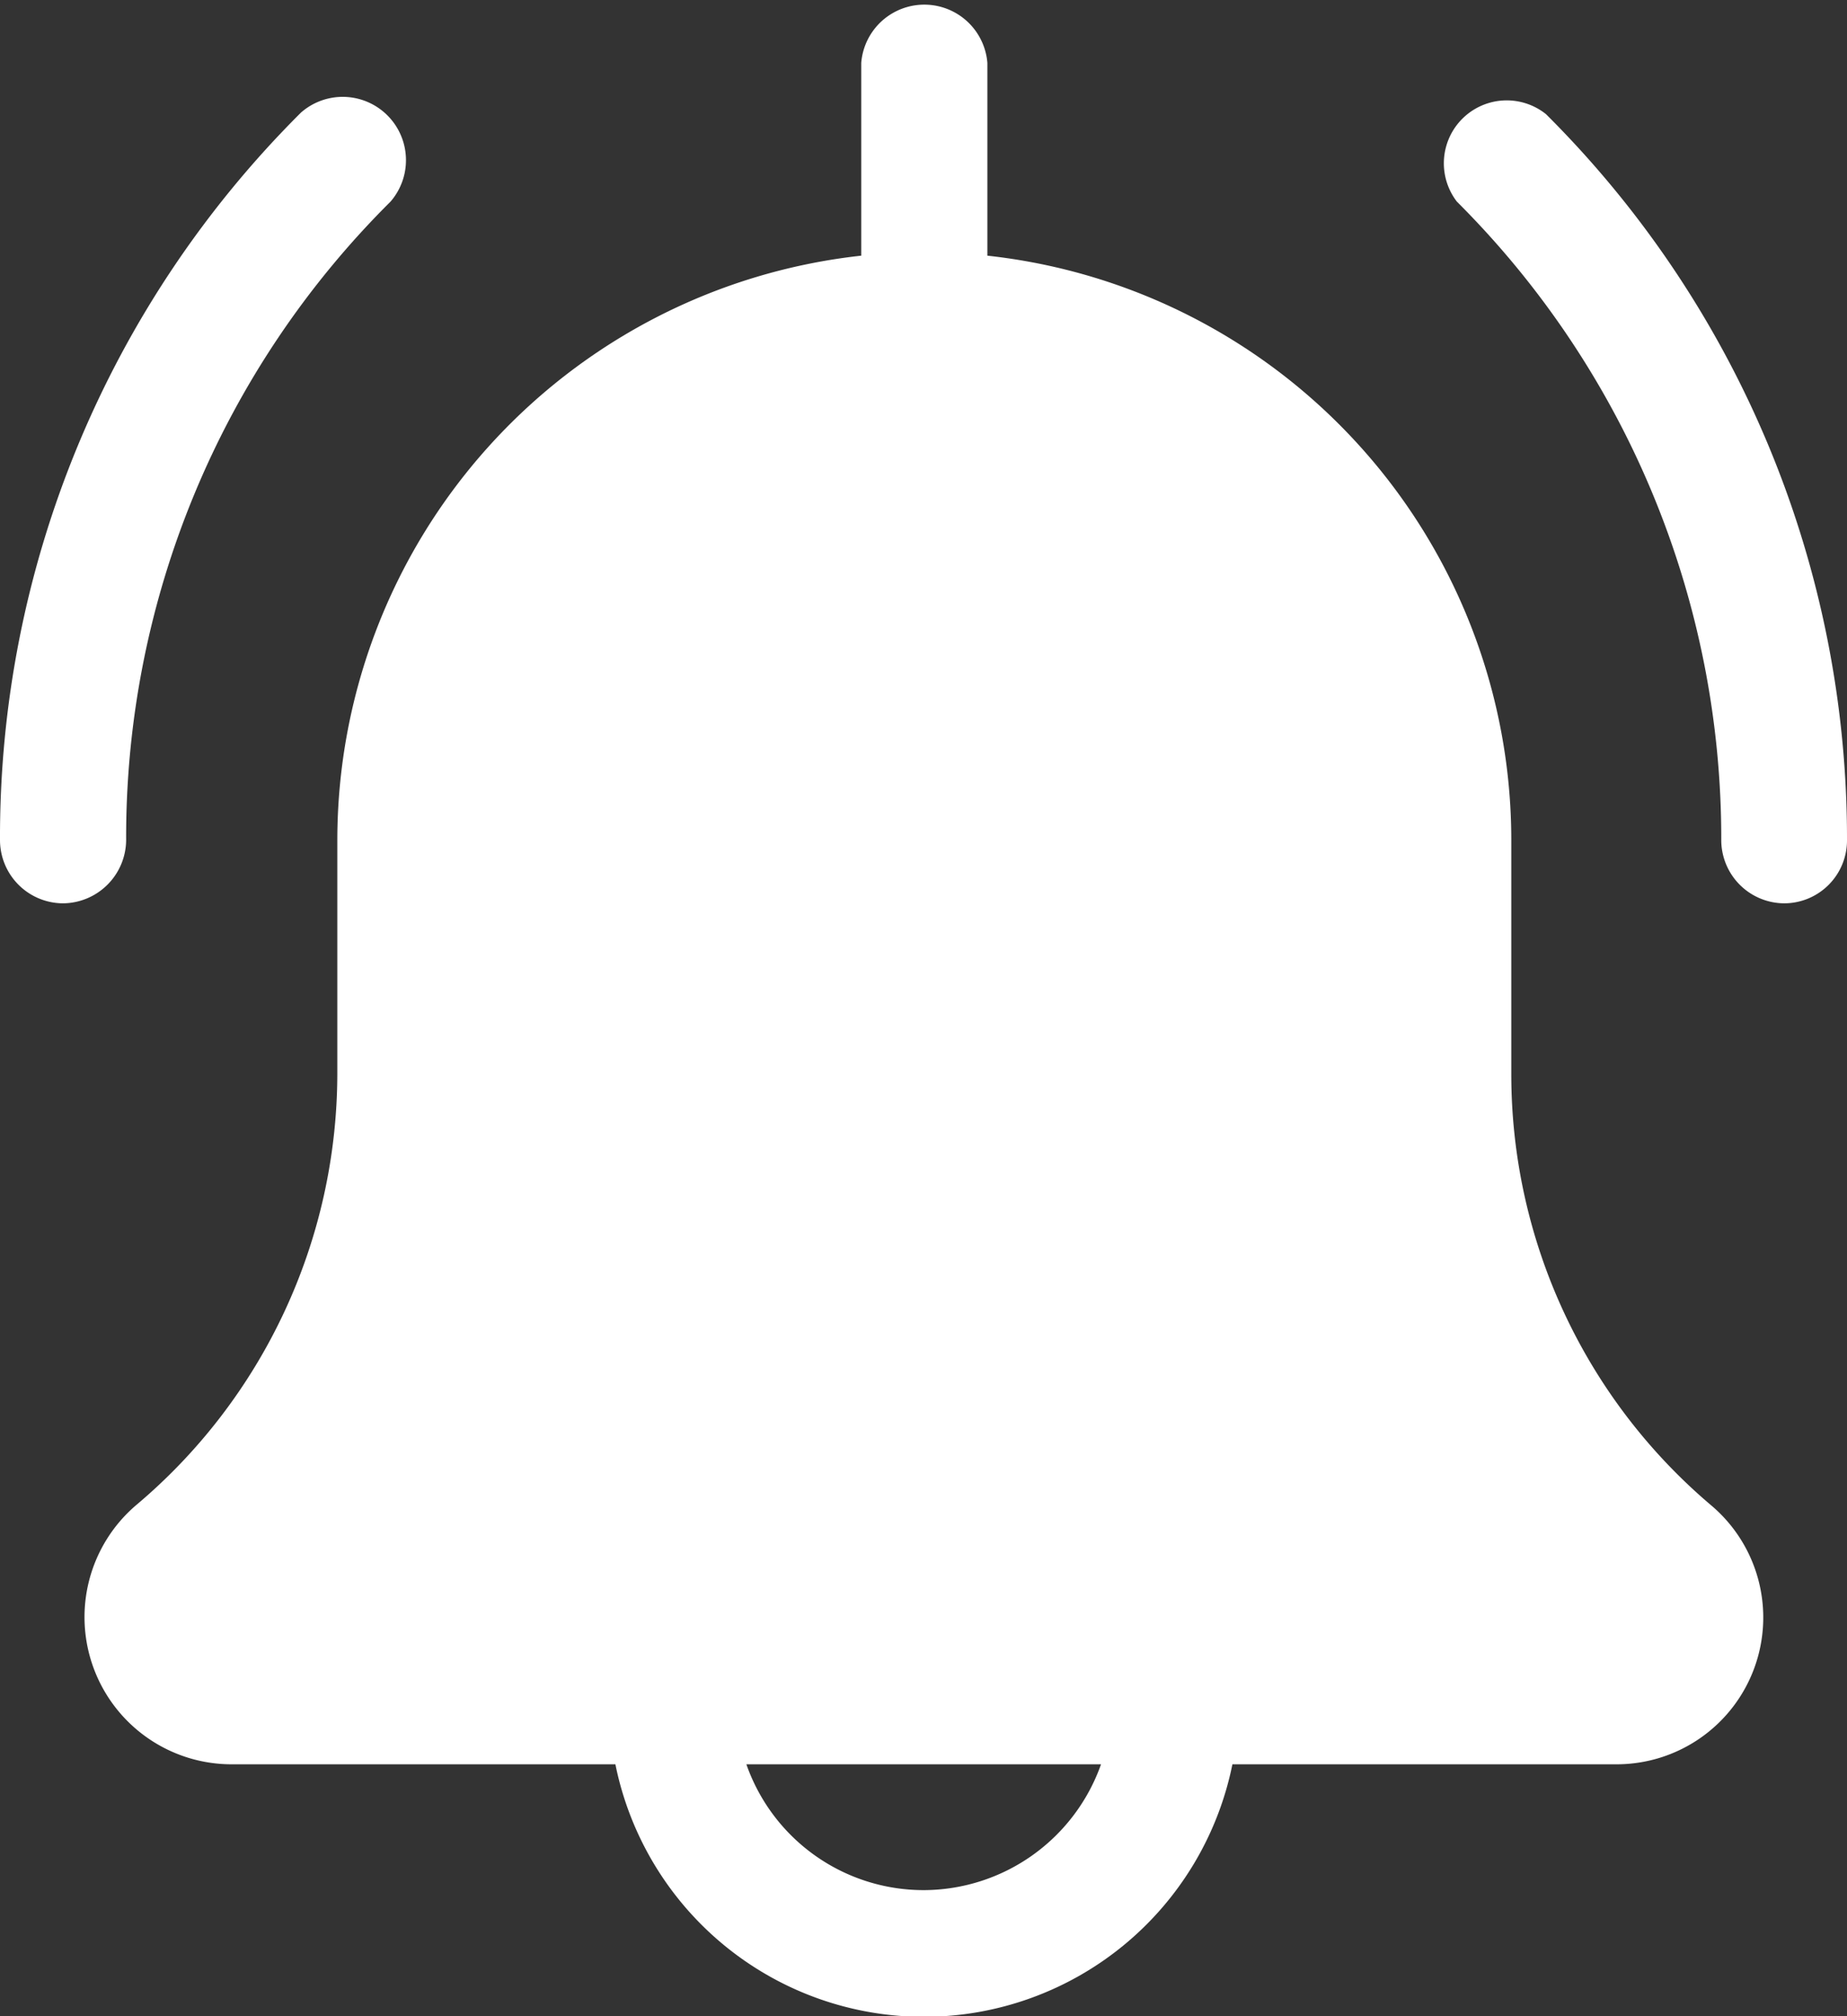
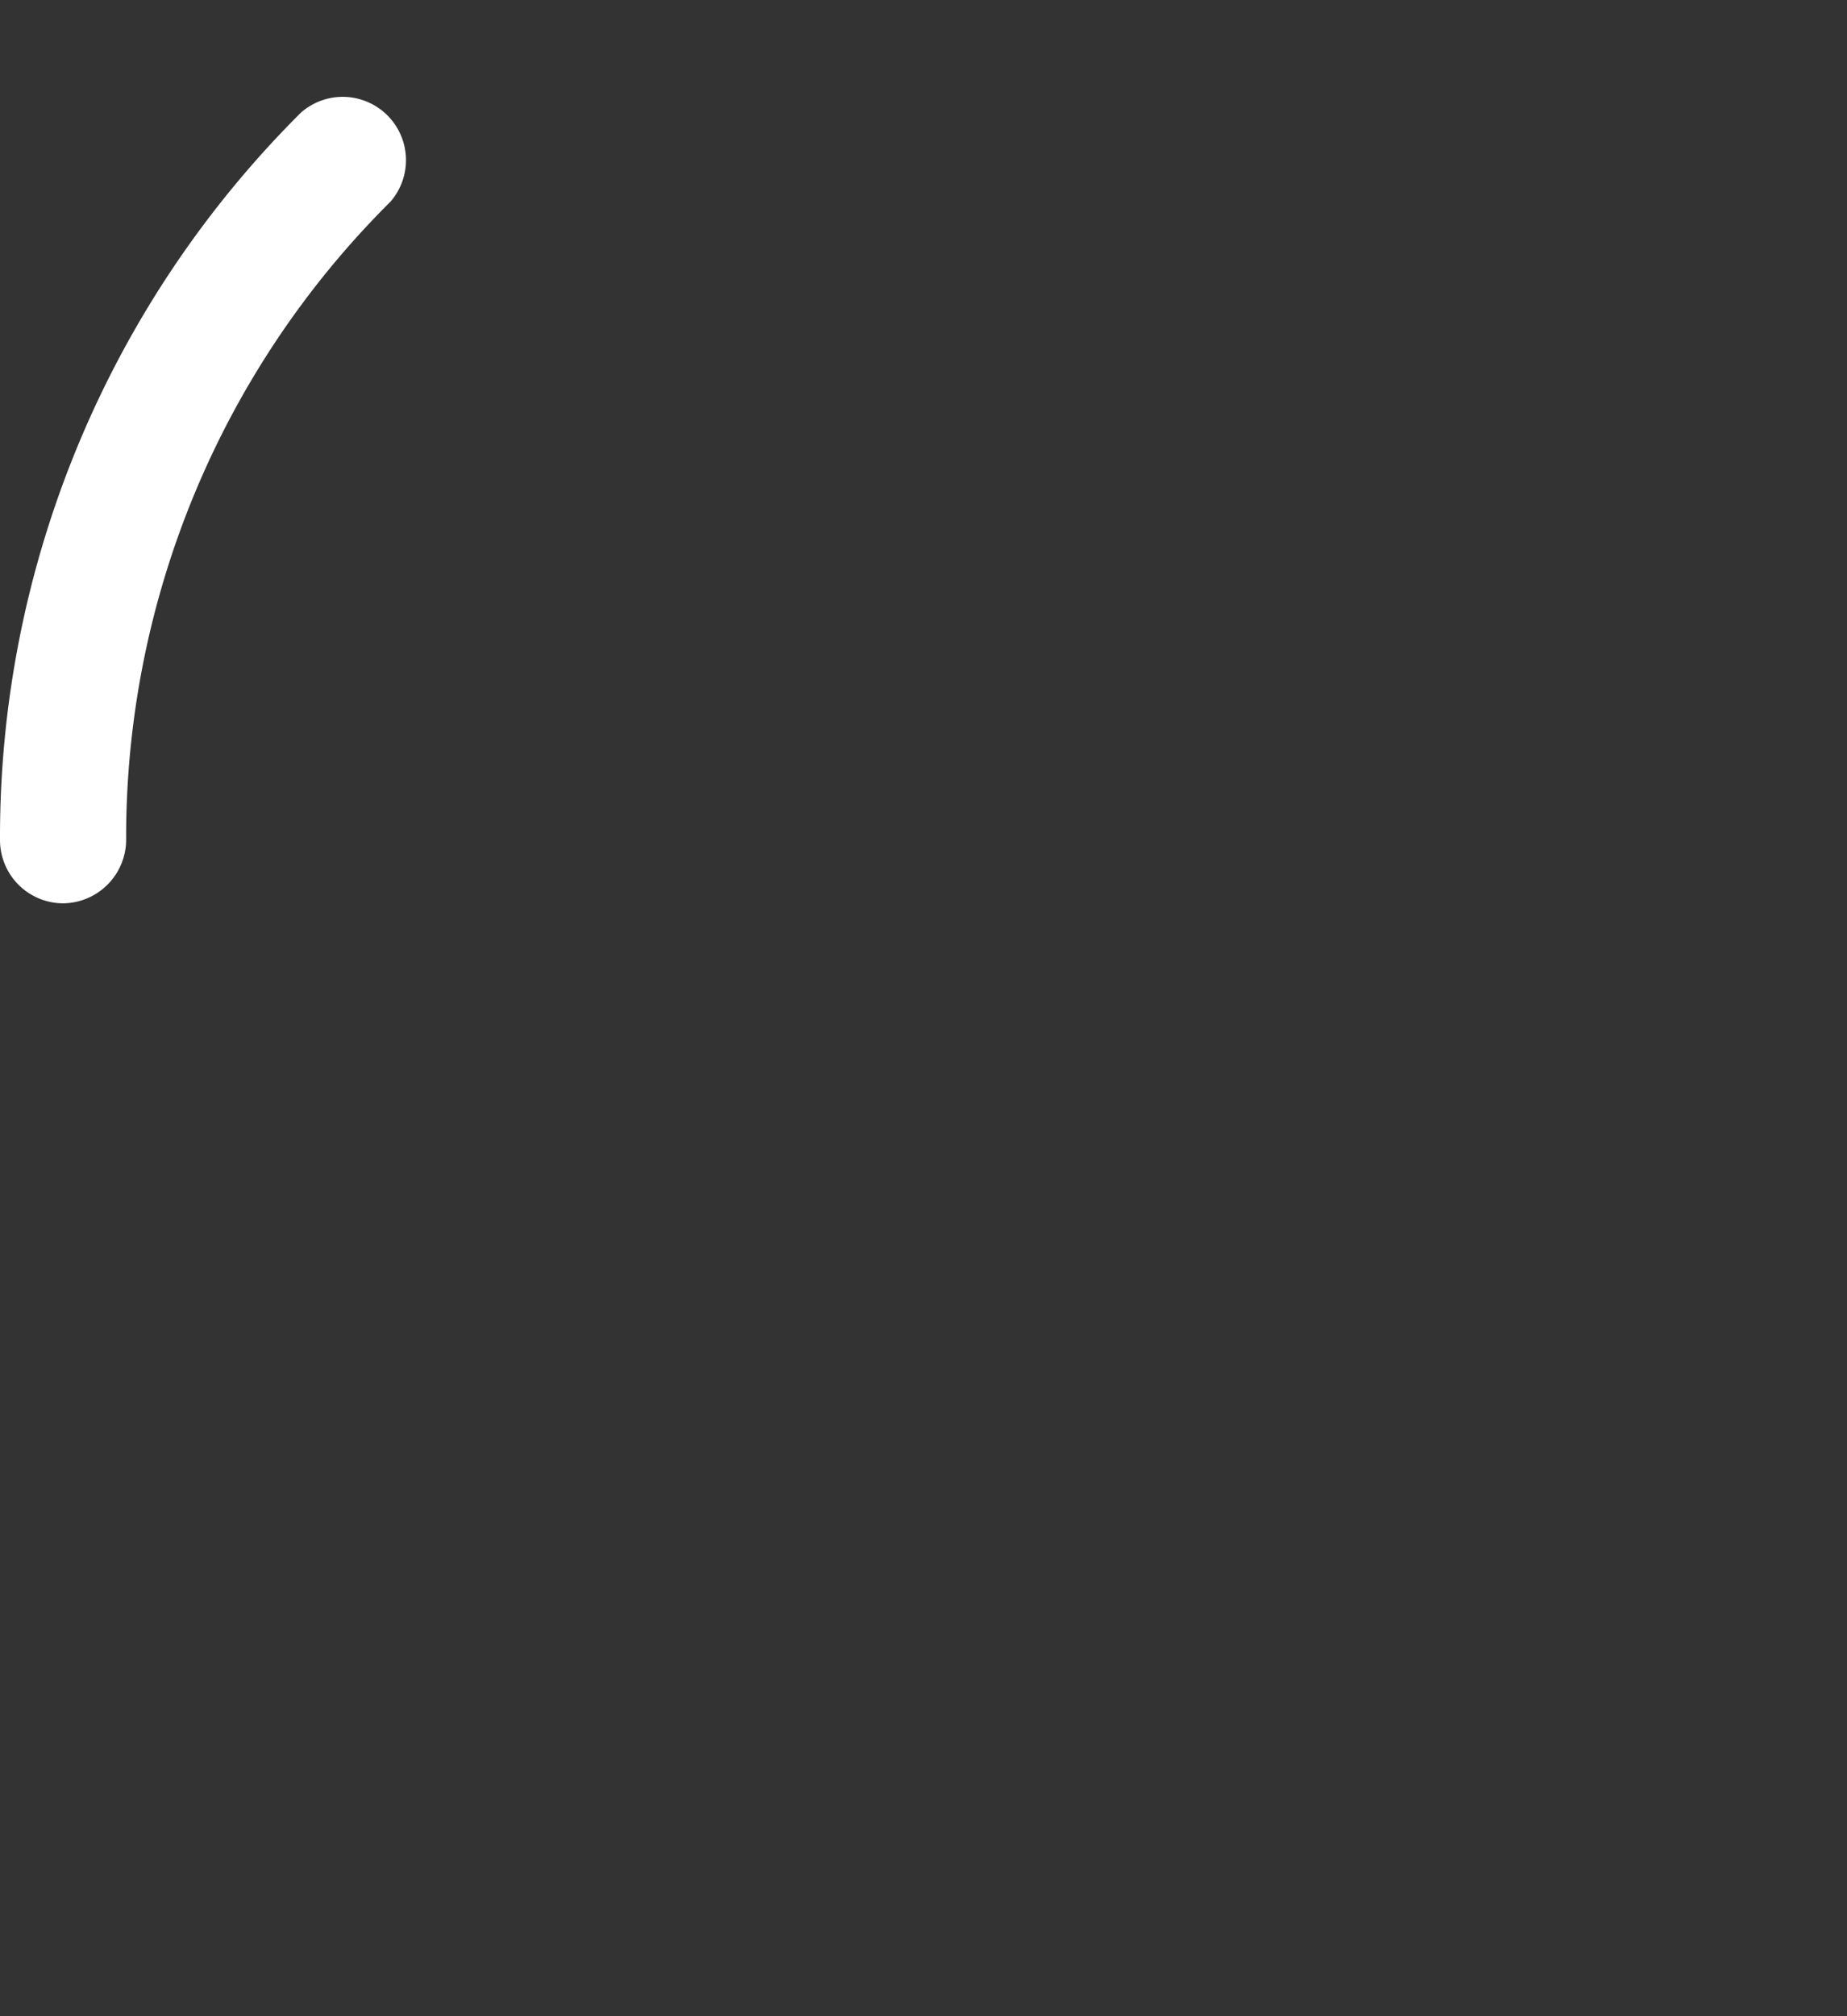
<svg xmlns="http://www.w3.org/2000/svg" viewBox="0 0 45.83 50">
  <rect x="0" y="0" width="45.83" height="50" fill="#333333" stroke="none" />
  <defs>
    <style>.cls-1{fill:#fff;}</style>
  </defs>
  <g id="Ebene_2" data-name="Ebene 2">
    <g id="Ebene_1-2" data-name="Ebene 1">
-       <path class="cls-1" d="M45.83,20.83a25.33,25.33,0,0,0-7.47-18l0,0A1.56,1.56,0,0,0,36.15,5a22.28,22.28,0,0,1,6.56,15.83,1.57,1.57,0,0,0,1.56,1.57h0A1.56,1.56,0,0,0,45.83,20.83Z" />
      <path class="cls-1" d="M3.13,20.83A22.2,22.2,0,0,1,9.69,5,1.57,1.57,0,0,0,7.47,2.79,25.33,25.33,0,0,0,0,20.83,1.57,1.57,0,0,0,1.56,22.4h0A1.58,1.58,0,0,0,3.13,20.83Z" />
-       <path class="cls-1" d="M37.5,26.64V20.83a14.58,14.58,0,0,0-13-14.49V1.56a1.57,1.57,0,0,0-3.13,0V6.34a14.59,14.59,0,0,0-13,14.49v5.81a14,14,0,0,1-5,10.69,3.65,3.65,0,0,0,2.37,6.42h9.53a7.81,7.81,0,0,0,15.31,0H40.1a3.64,3.64,0,0,0,2.35-6.43A14,14,0,0,1,37.5,26.64ZM22.92,46.87a4.66,4.66,0,0,1-4.4-3.12h8.8A4.68,4.68,0,0,1,22.92,46.87Z" />
    </g>
  </g>
</svg>